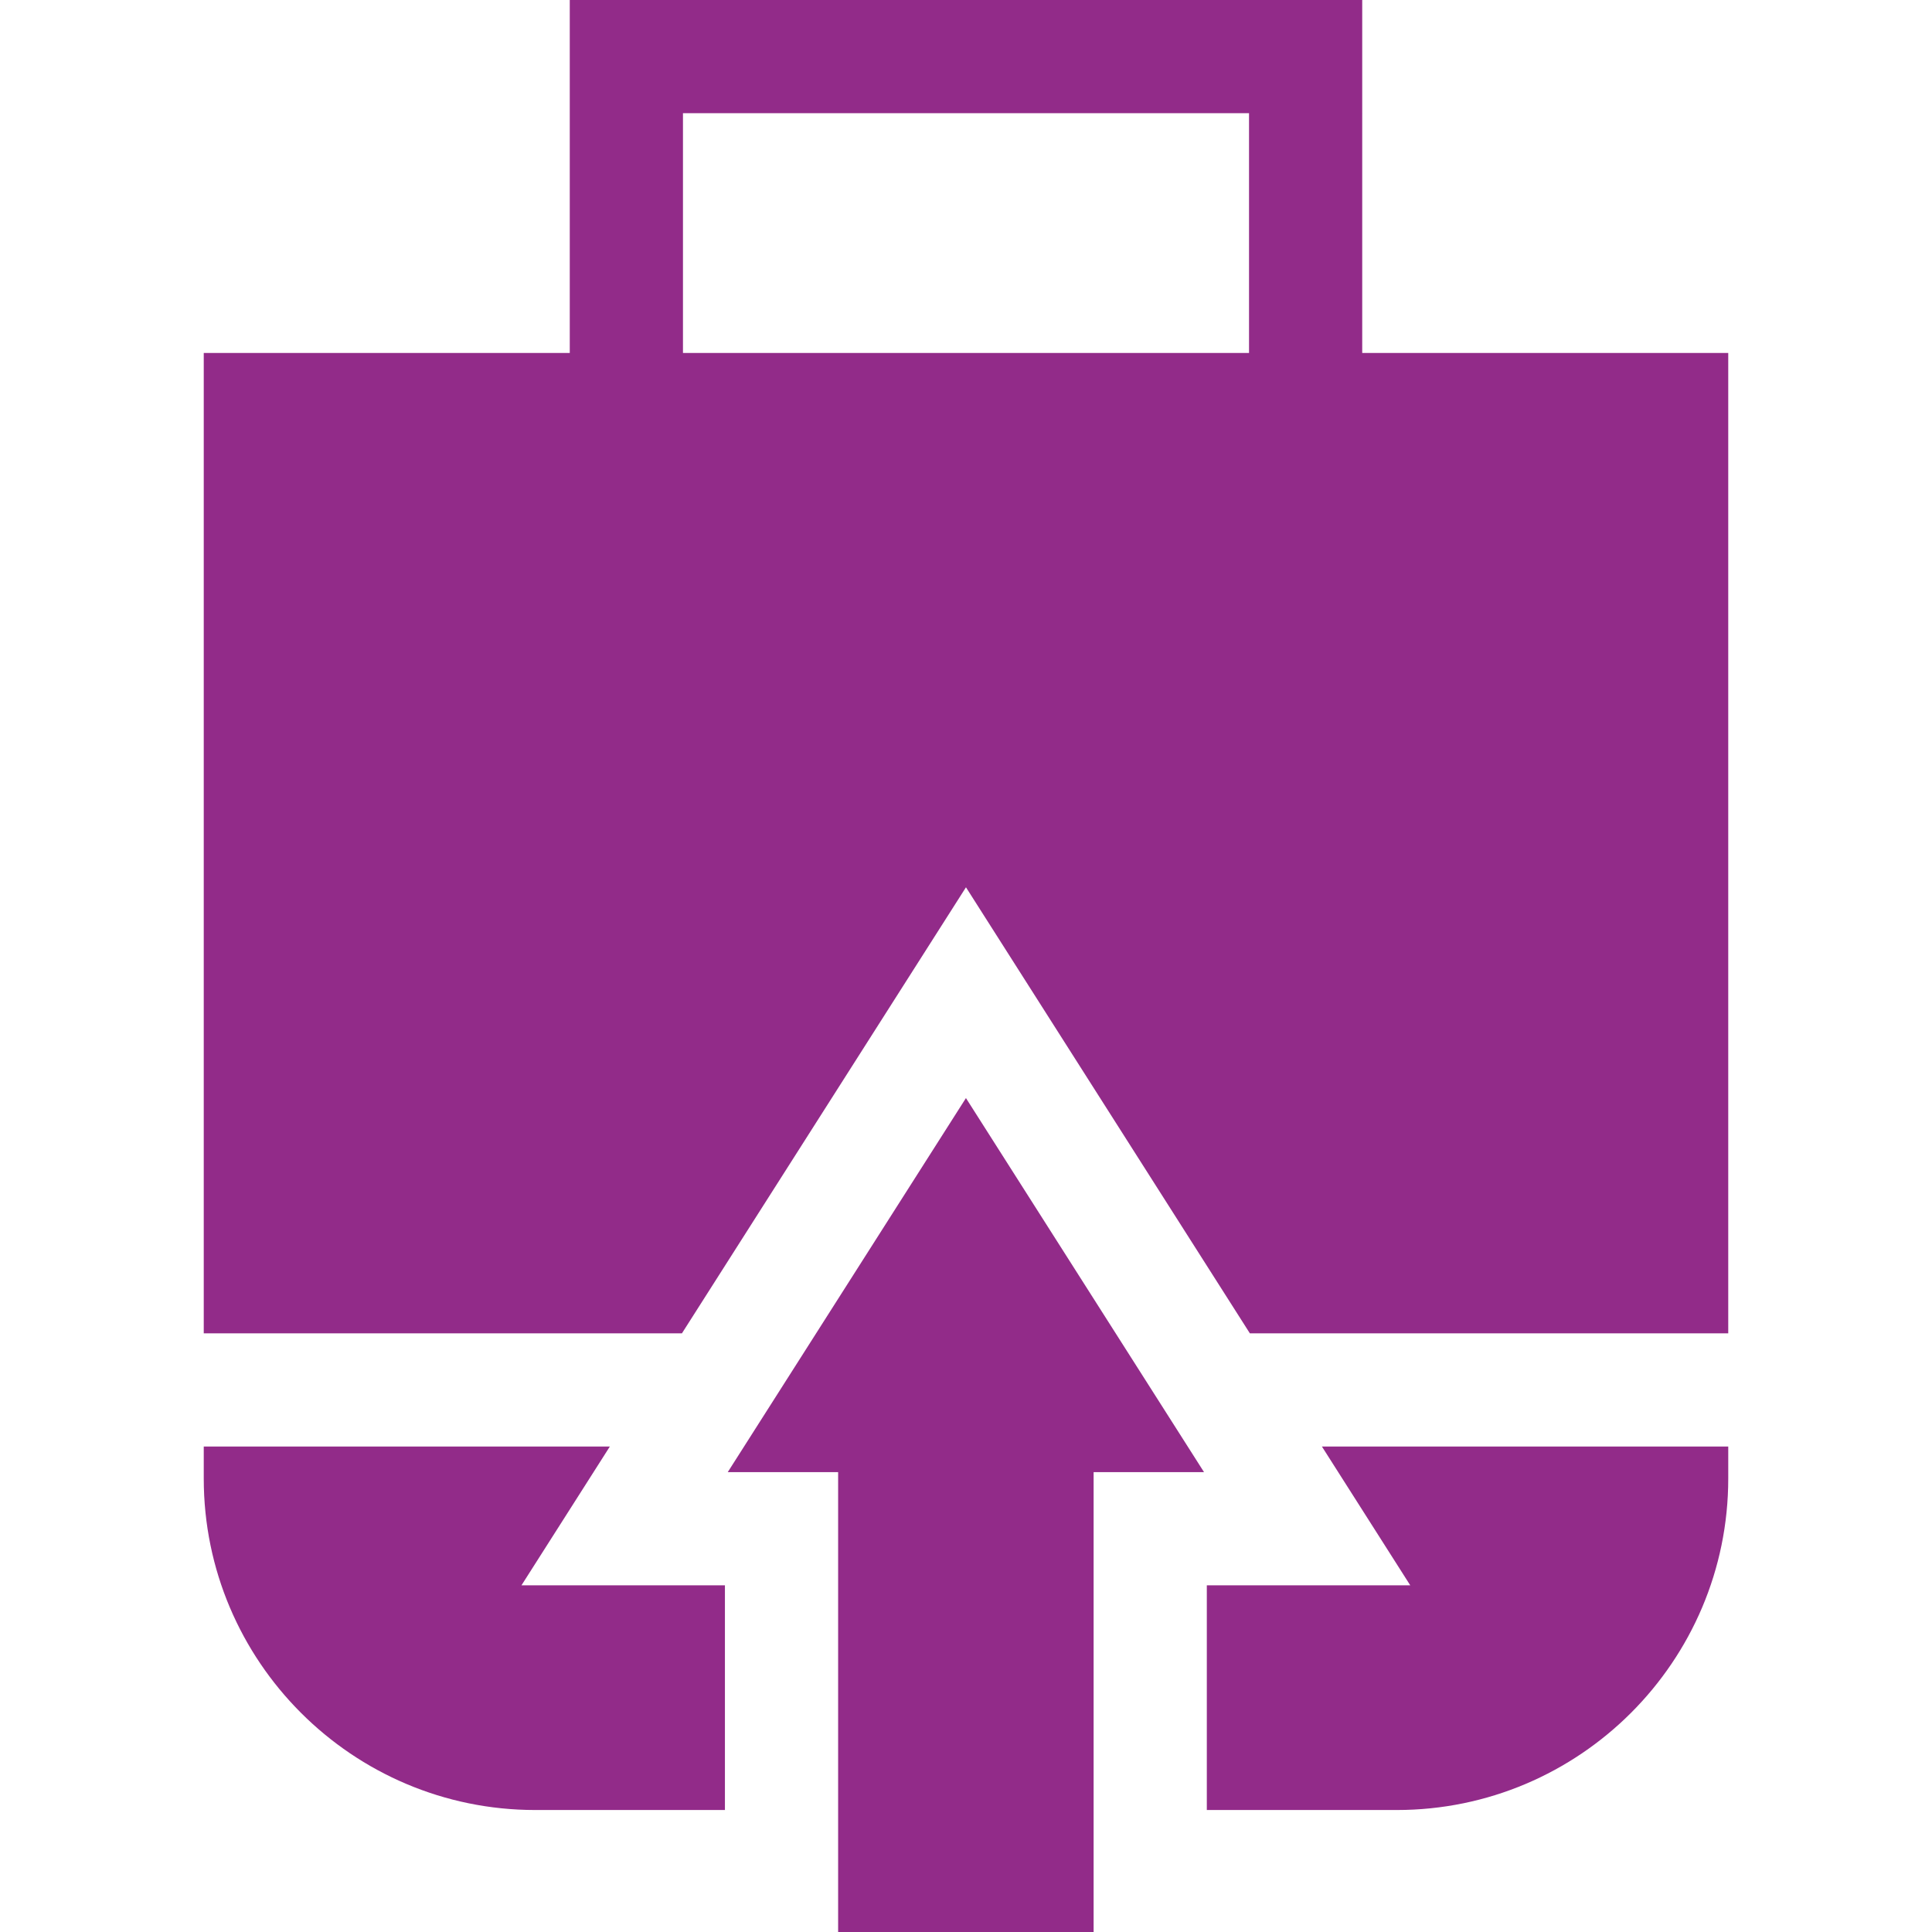
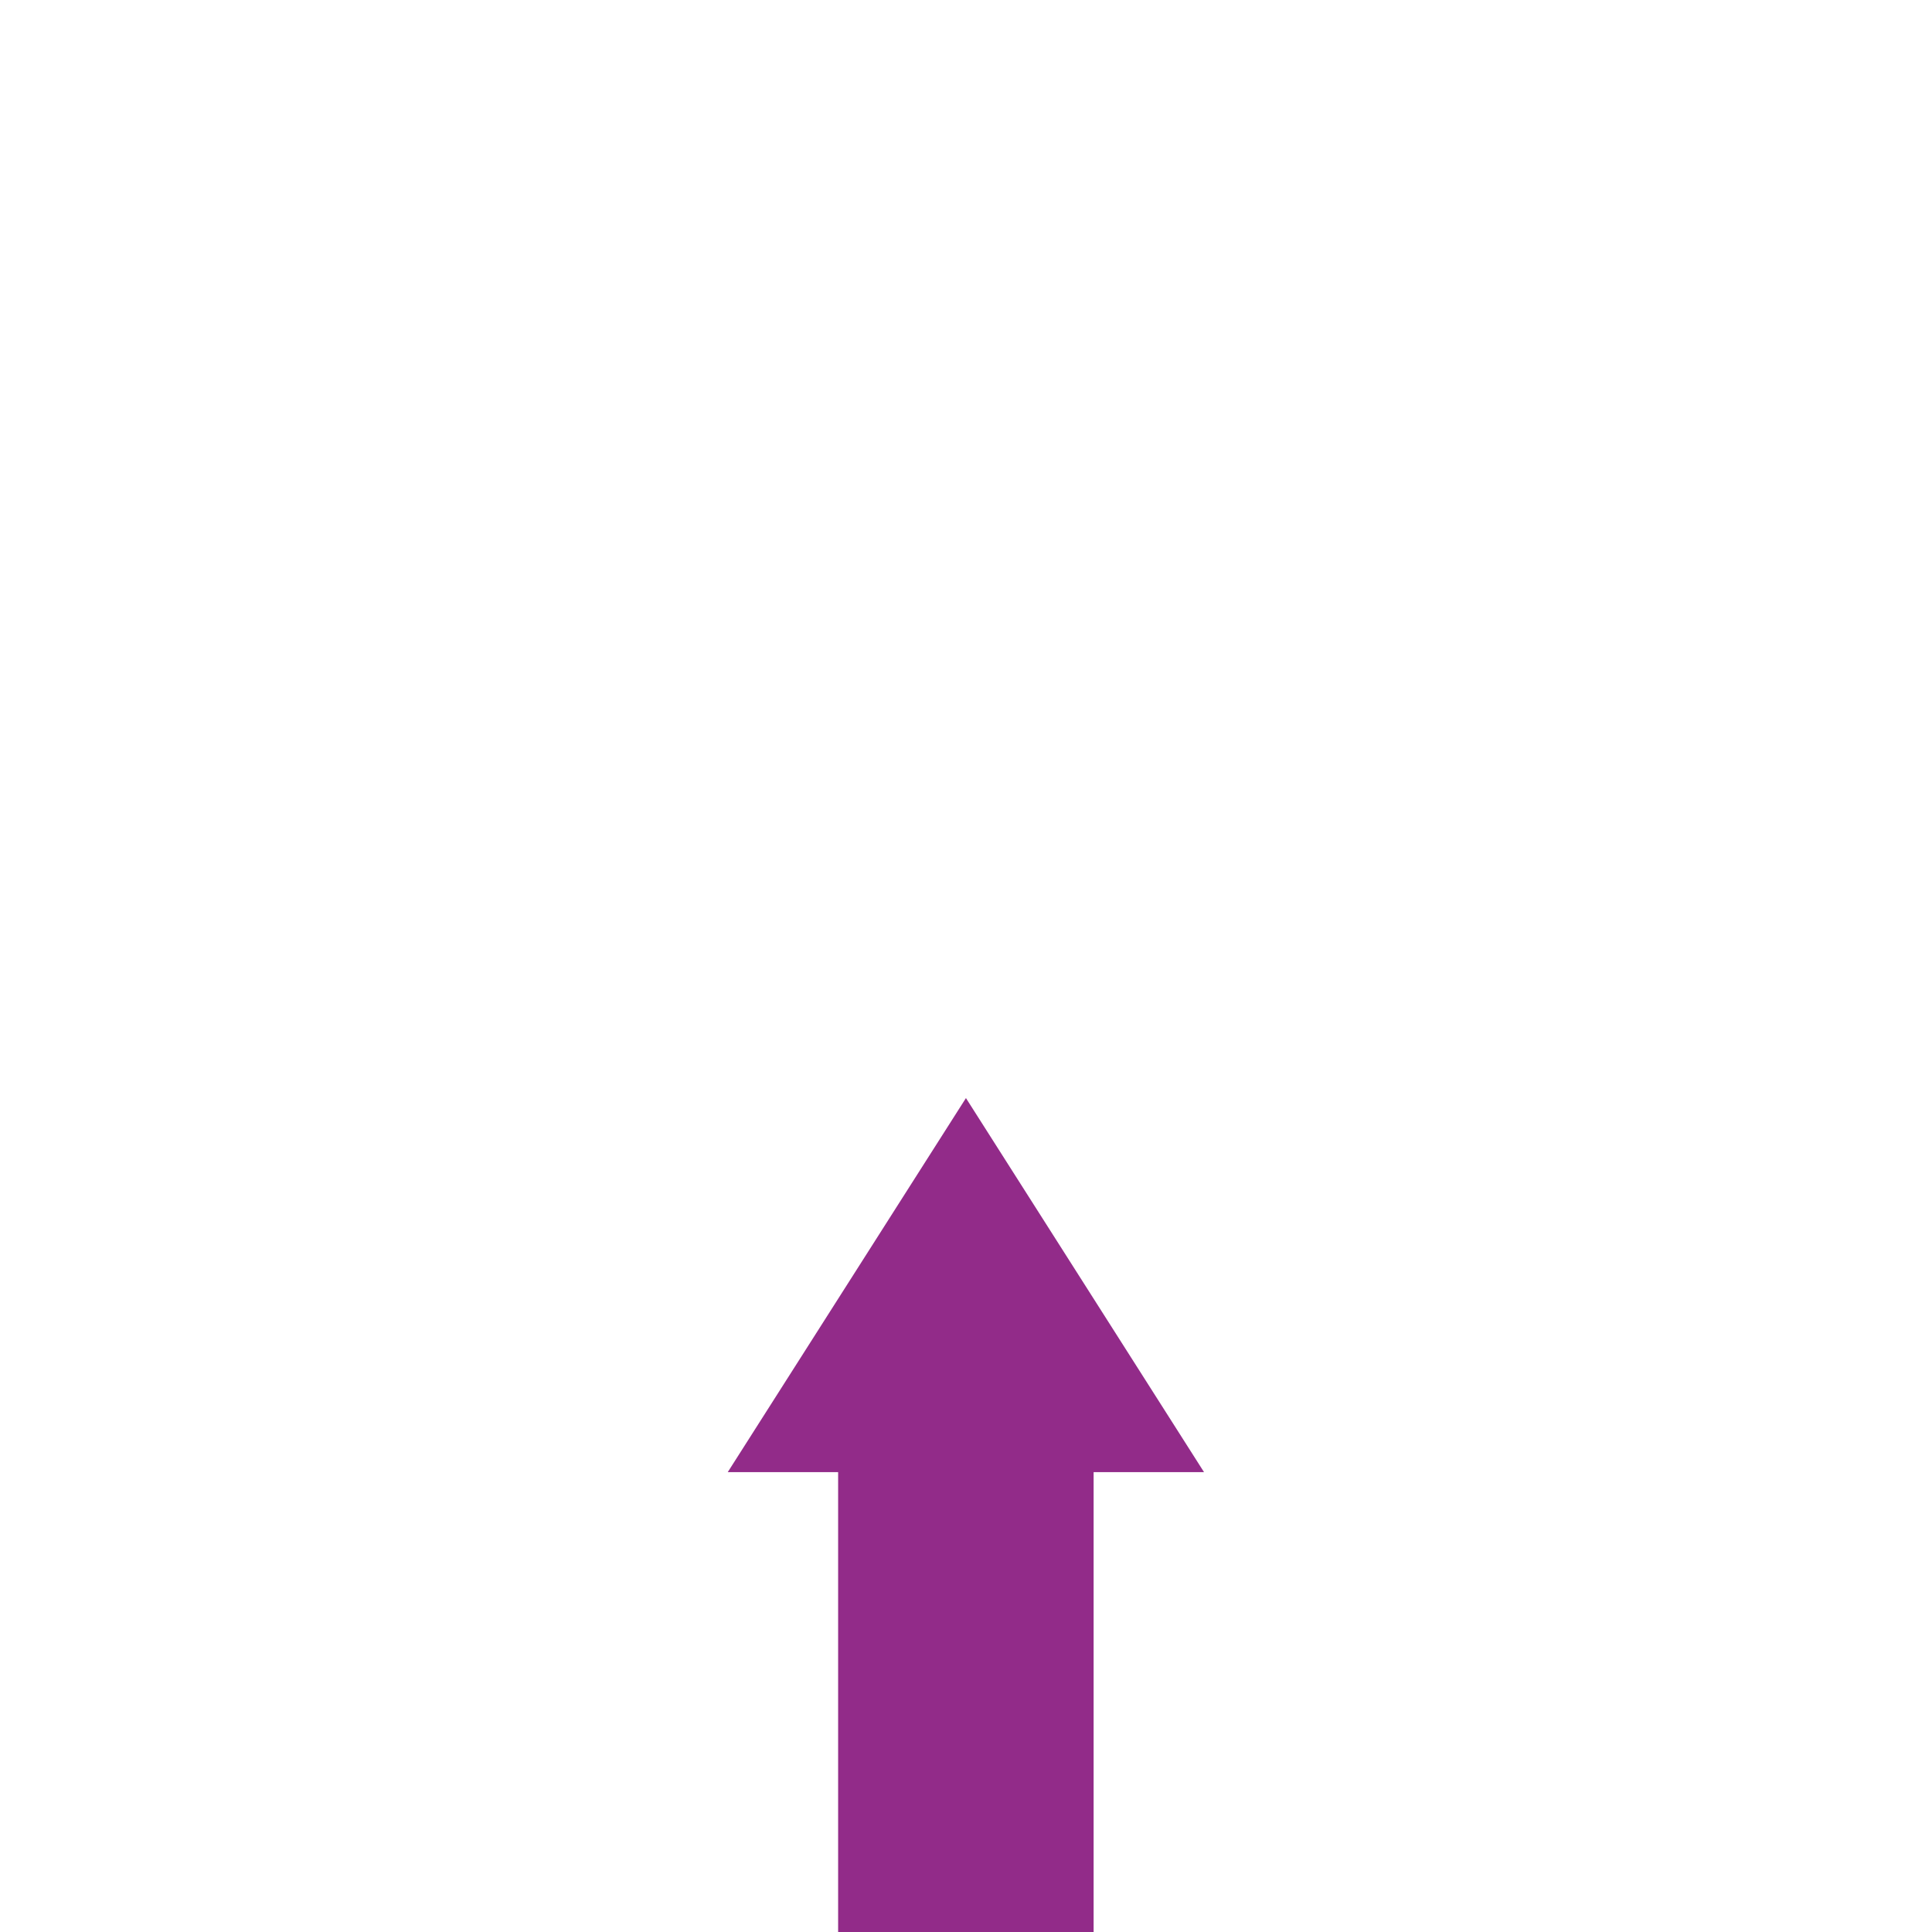
<svg xmlns="http://www.w3.org/2000/svg" version="1.1" id="Layer_1" x="0px" y="0px" width="512px" height="512px" viewBox="0 0 512 512" enable-background="new 0 0 512 512" xml:space="preserve">
  <g>
    <g>
-       <path fill="#922B89" d="M138.195,420.125l23.419-36.777H53.996v8.481c0,48.437,39.406,87.843,87.844,87.843h50.273v-59.547    H138.195z" />
-       <path fill="#922B89" d="M373.731,420.125h-53.912v59.547h50.34c48.438,0,87.844-39.406,87.844-87.843v-8.481h-107.68    L373.731,420.125z" />
-       <path fill="#922B89" d="M255.991,235.139l75.237,118.208h126.774V93.54h-96.998V0H150.994v93.54H53.996v259.808h126.722    L255.991,235.139z M180.994,30h150.011v63.54H180.994V30z" />
      <path fill="#922B89" d="M319.075,390.125l-63.09-99.124l-63.12,99.124h29.248v121.873h67.706V390.125H319.075z" />
    </g>
  </g>
</svg>